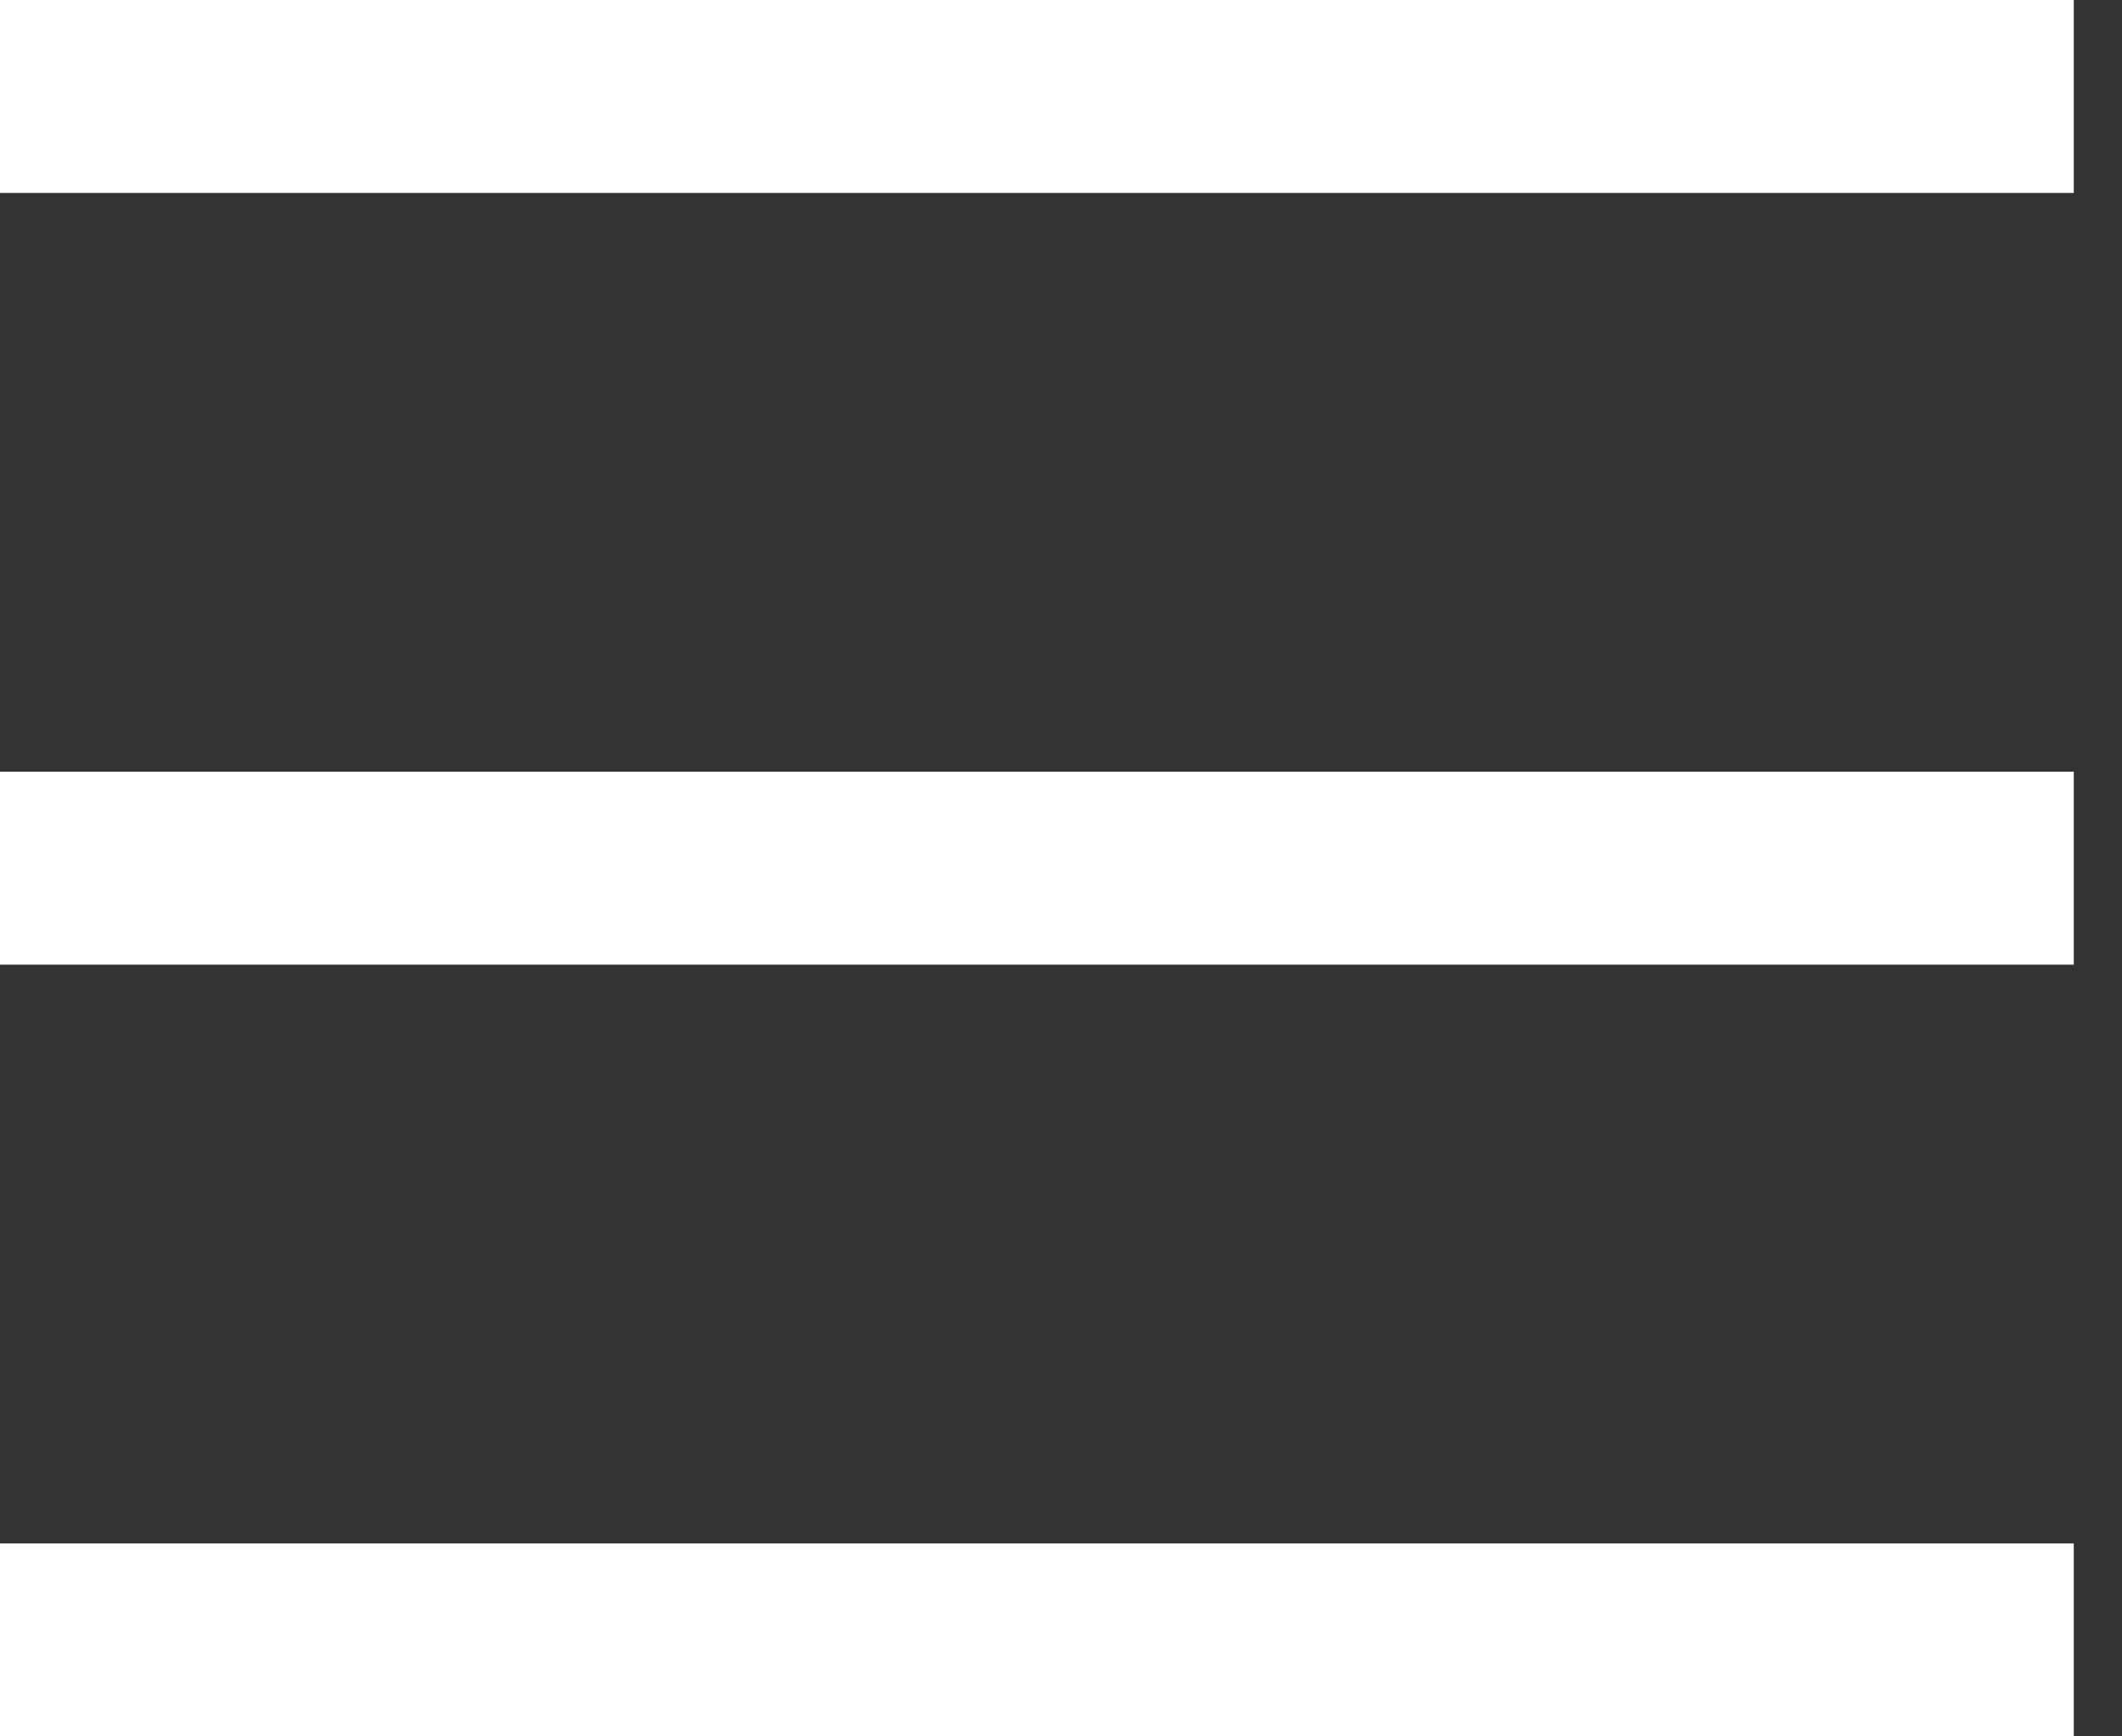
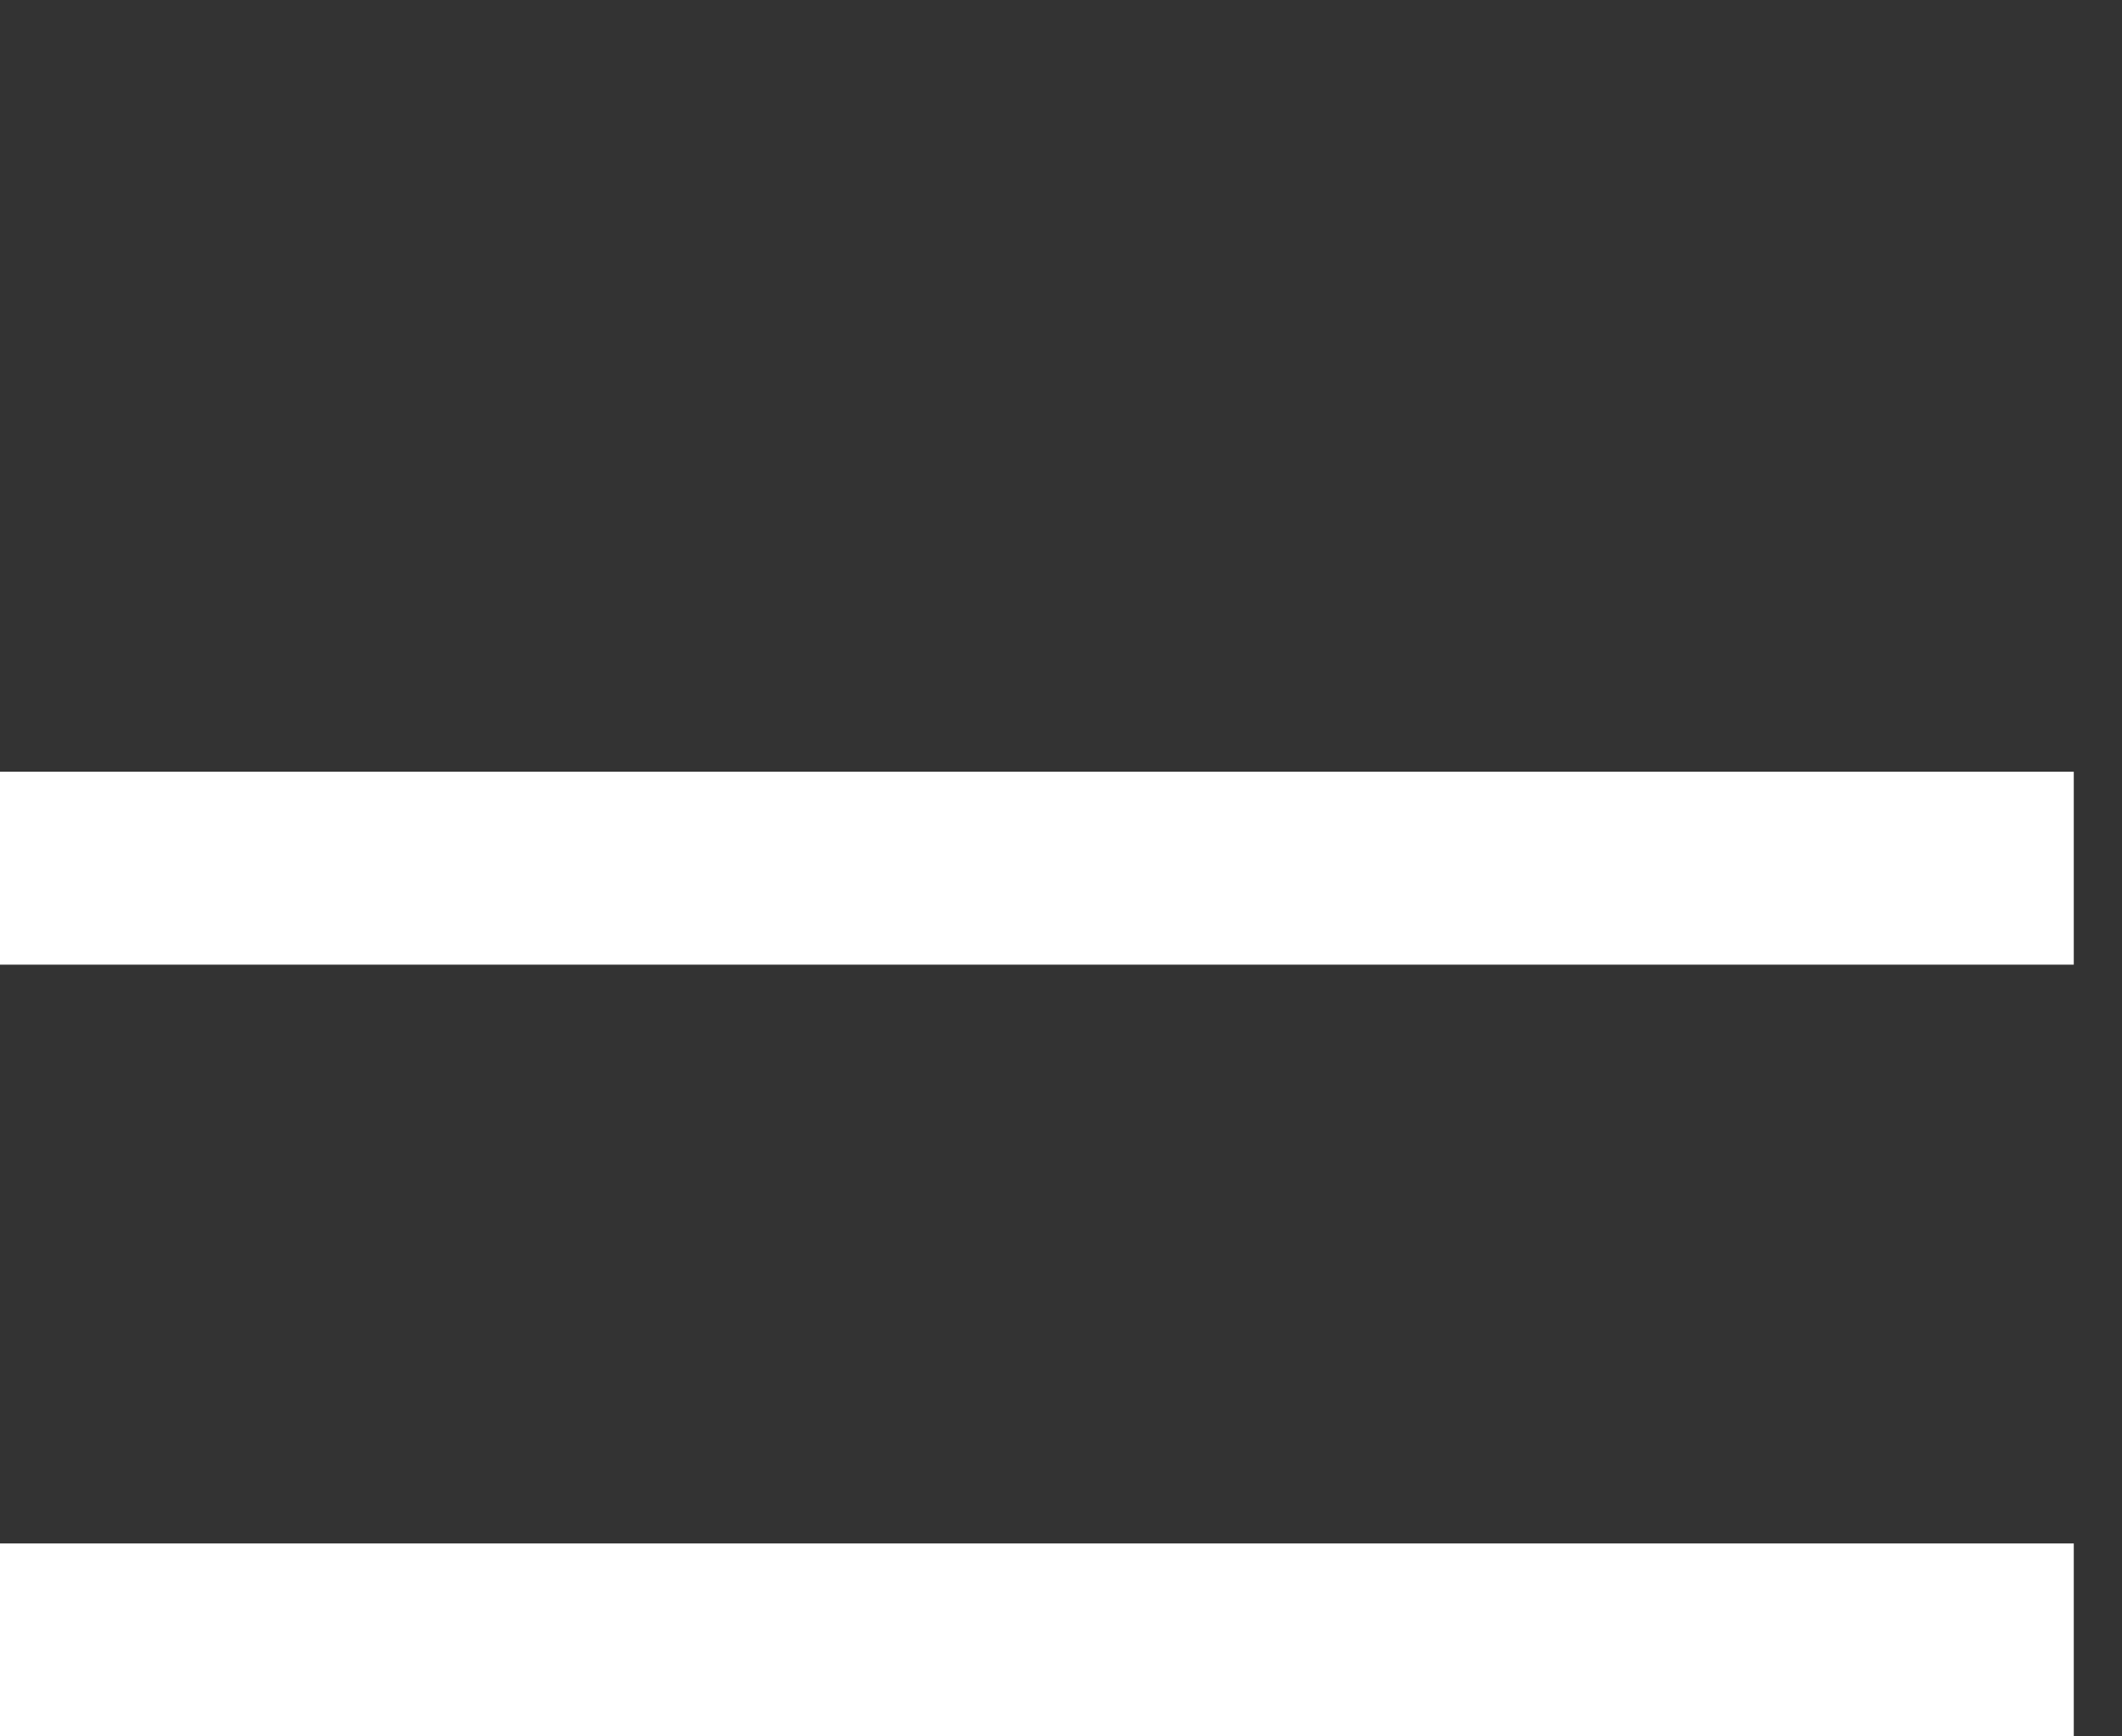
<svg xmlns="http://www.w3.org/2000/svg" width="22" height="18" viewBox="0 0 22 18" fill="none">
  <rect x="0" y="0" width="22" height="18" fill="#333333" stroke="none" />
-   <path d="M0 1H21.5" stroke="white" stroke-width="2" />
  <path d="M0 9H21.5" stroke="white" stroke-width="2" />
  <path d="M0 17H21.5" stroke="white" stroke-width="2" />
</svg>